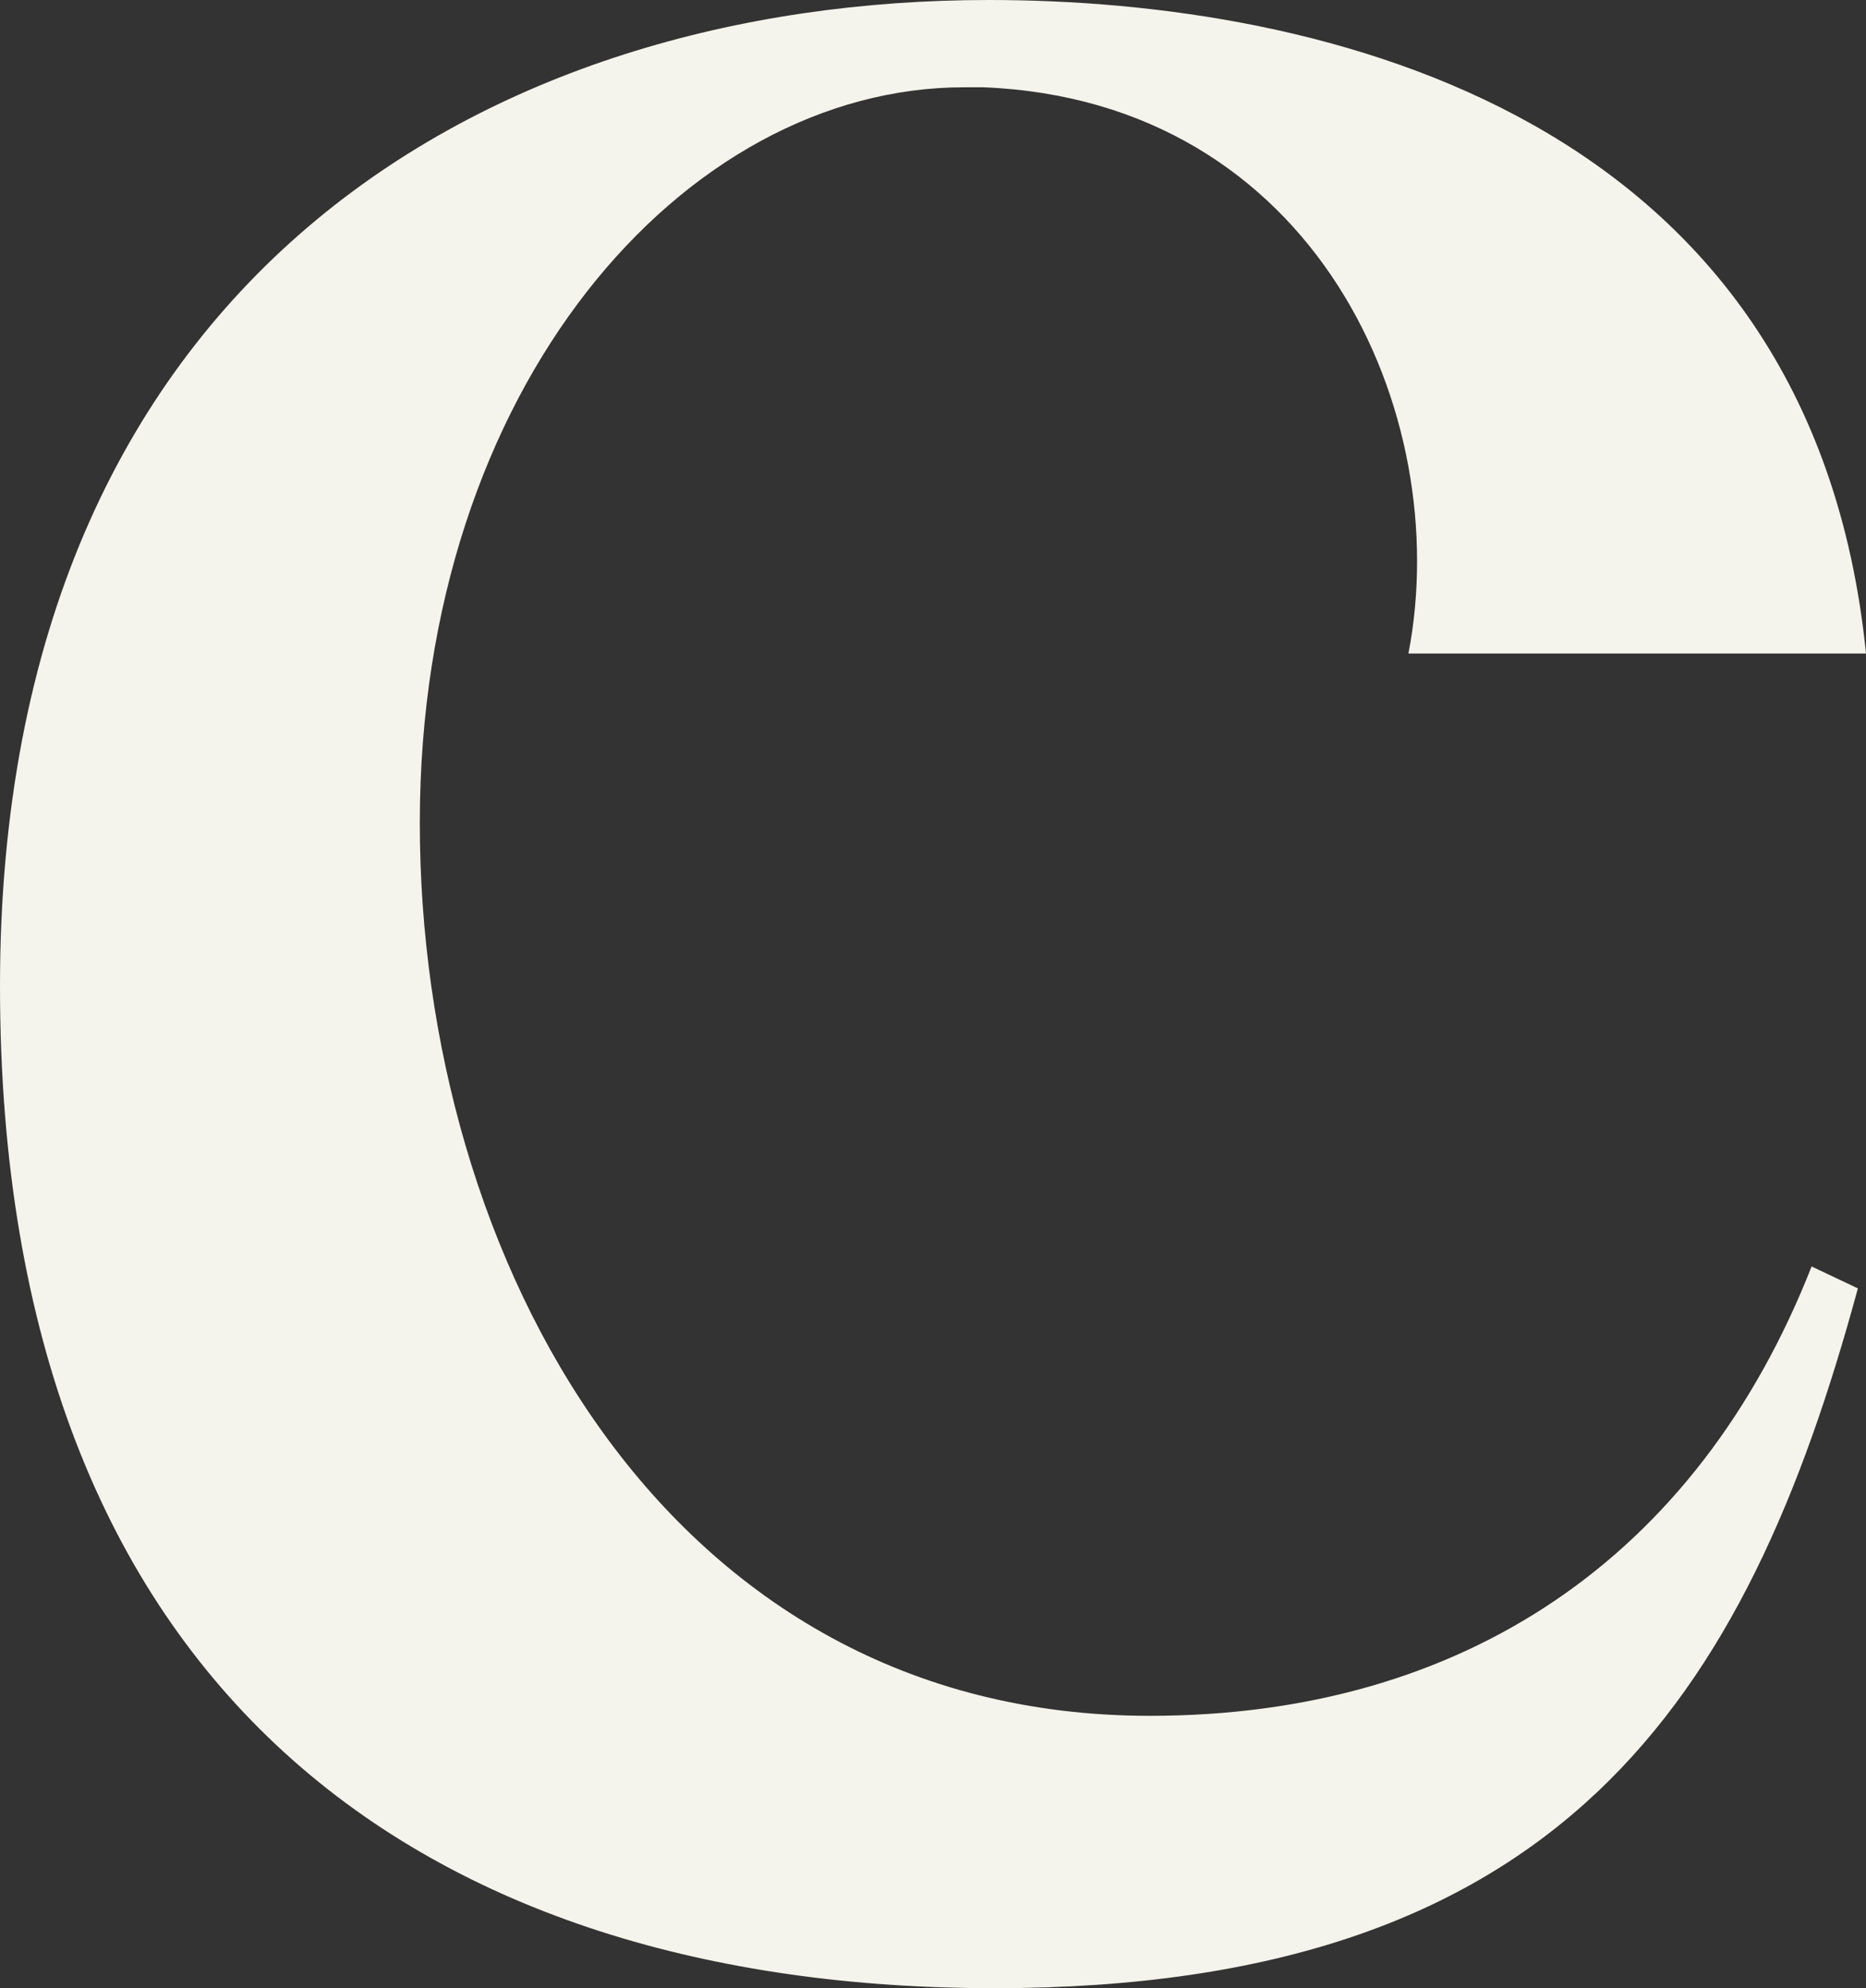
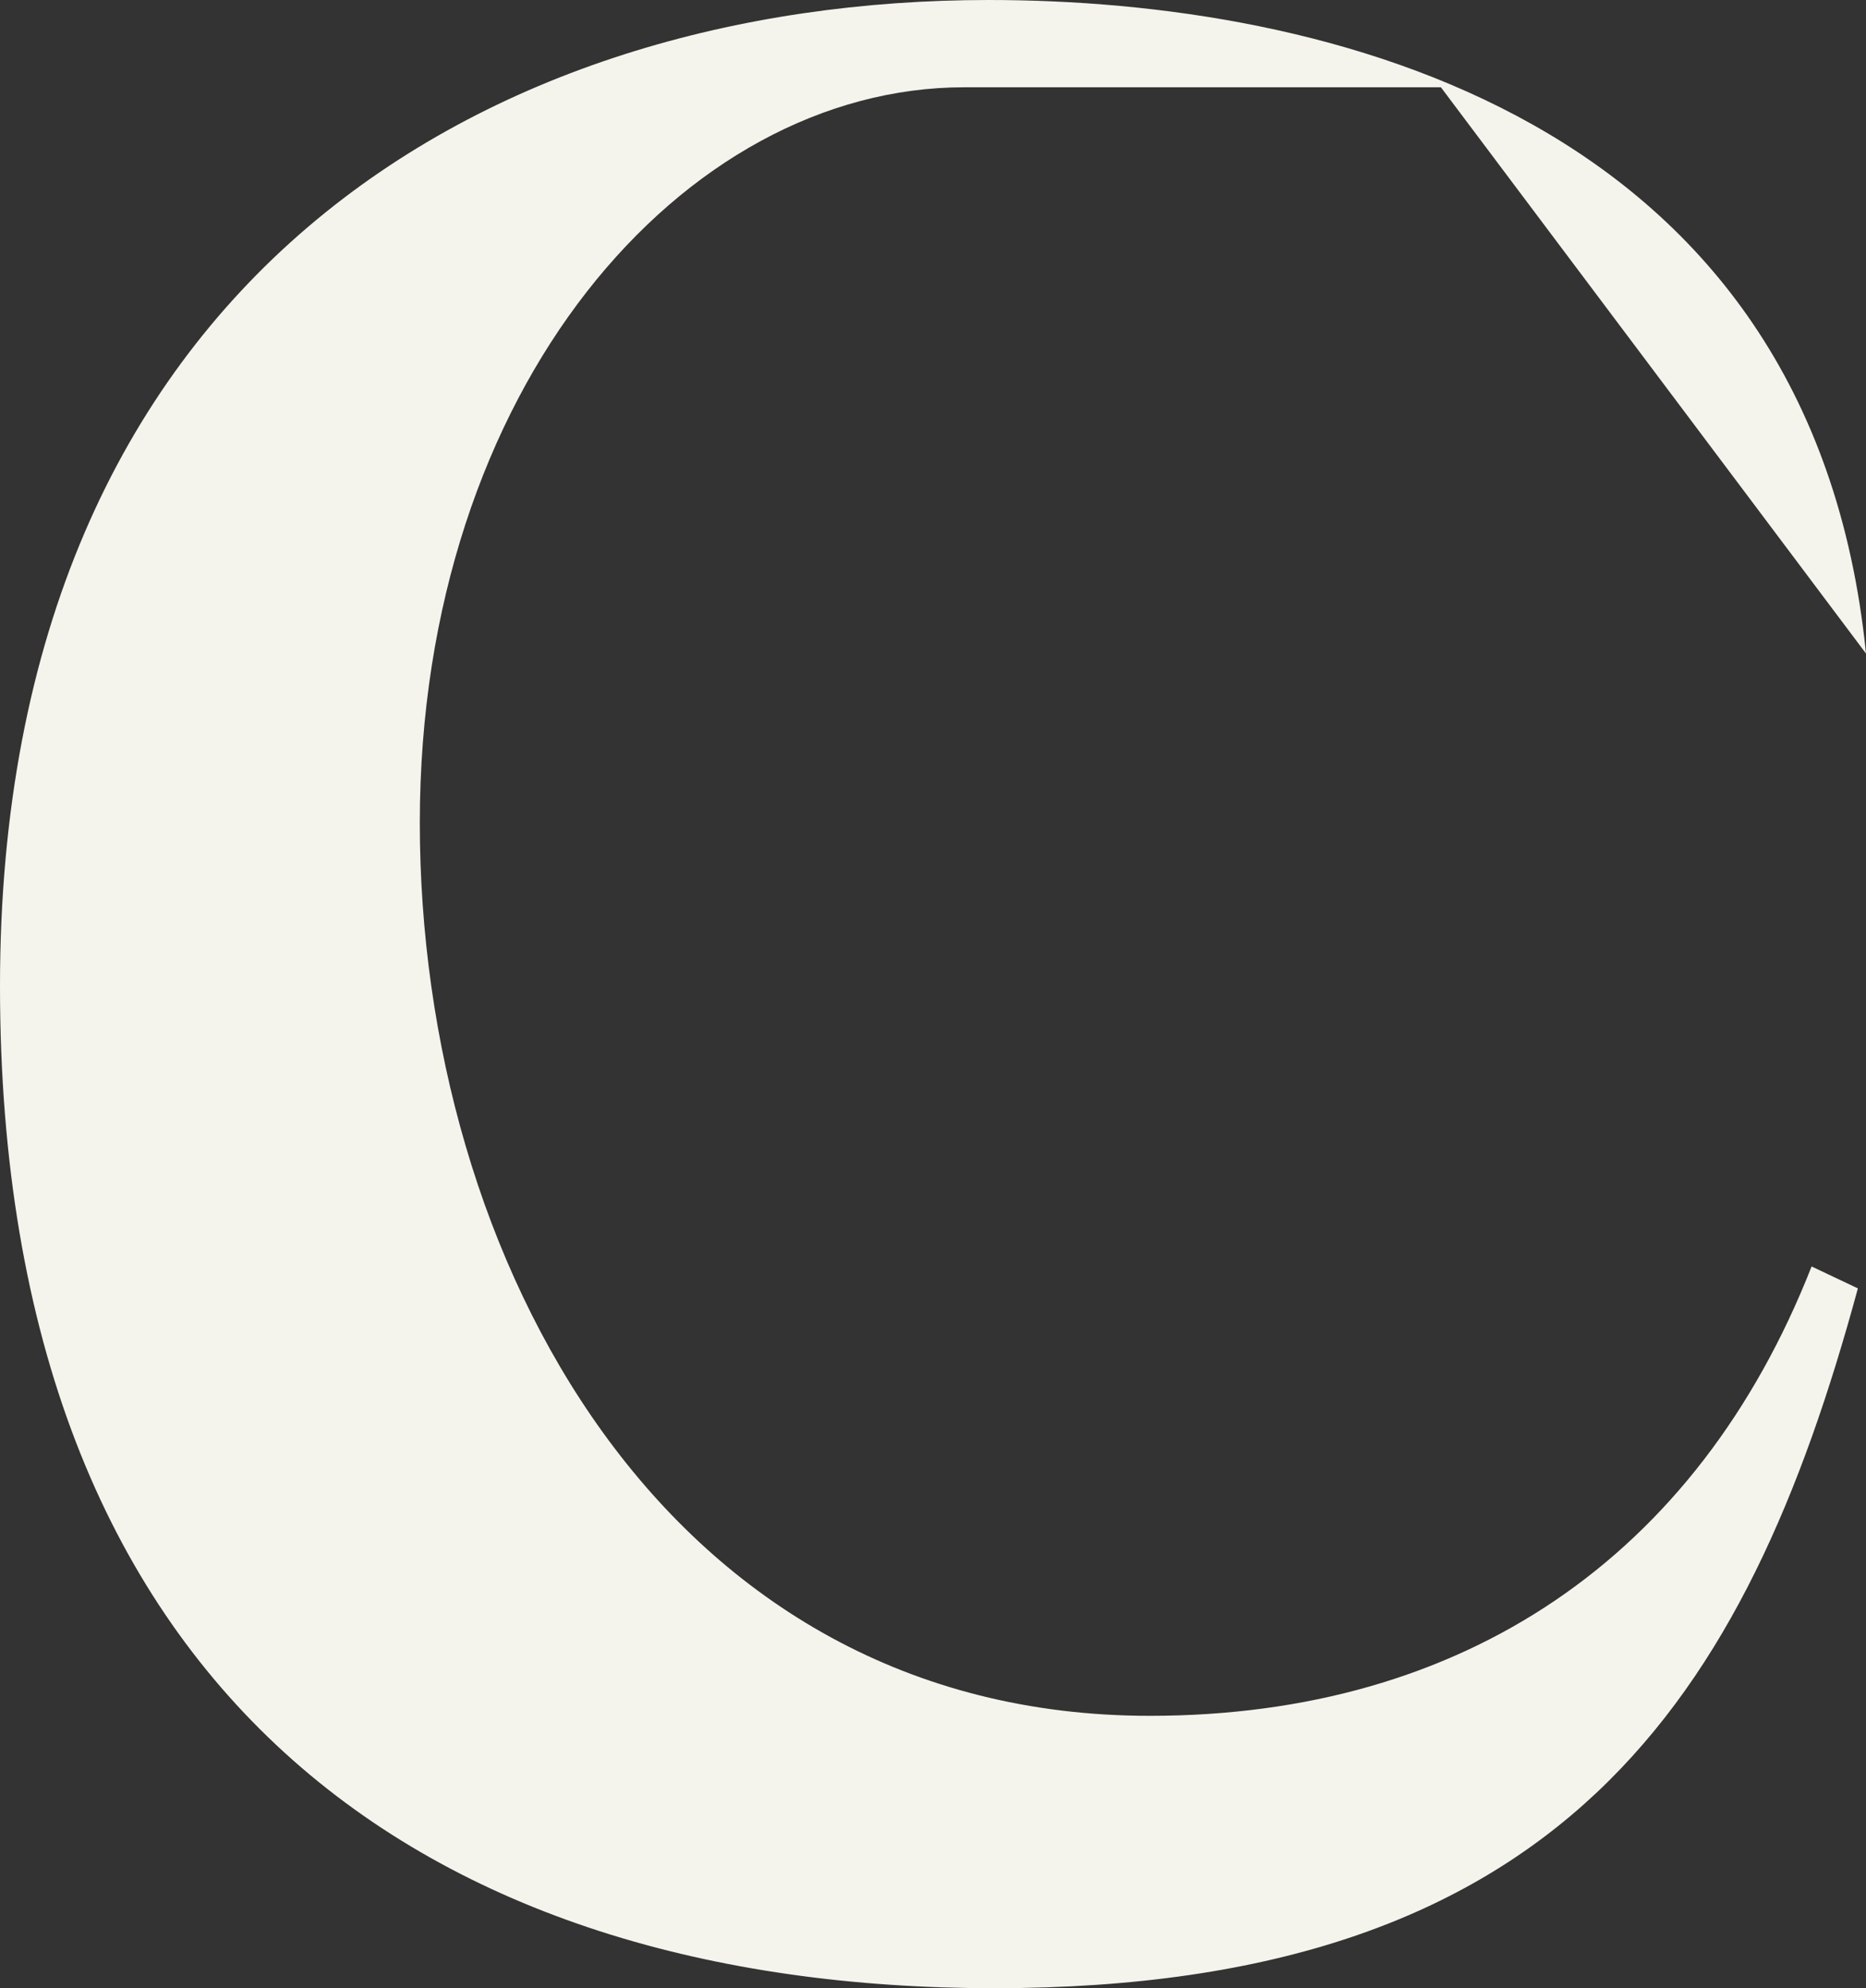
<svg xmlns="http://www.w3.org/2000/svg" id="Laag_1" version="1.1" viewBox="0 0 459.6 489.8">
  <rect x="0" y="0" width="459.6" height="489.8" fill="#333333" stroke="none" />
  <defs>
    <style>
      .st0 {
        fill: #f5f4ec;
      }
    </style>
  </defs>
-   <path class="st0" d="M459.6,161C446.2,28.2,326.1,0,243.5,0,120.8,0,0,68.4,0,242.9s105.3,246.9,244.9,246.9,185.2-71.1,212.7-172.4l-11.4-5.4c-28.2,71.8-85.9,110.7-163,110.7-119.4,0-179.8-112.7-179.8-220S168.4,21.5,237.5,21.5h4.7c81.9,3.3,116.1,80.5,104.7,139.5h112.7Z" />
+   <path class="st0" d="M459.6,161C446.2,28.2,326.1,0,243.5,0,120.8,0,0,68.4,0,242.9s105.3,246.9,244.9,246.9,185.2-71.1,212.7-172.4l-11.4-5.4c-28.2,71.8-85.9,110.7-163,110.7-119.4,0-179.8-112.7-179.8-220S168.4,21.5,237.5,21.5h4.7h112.7Z" />
</svg>